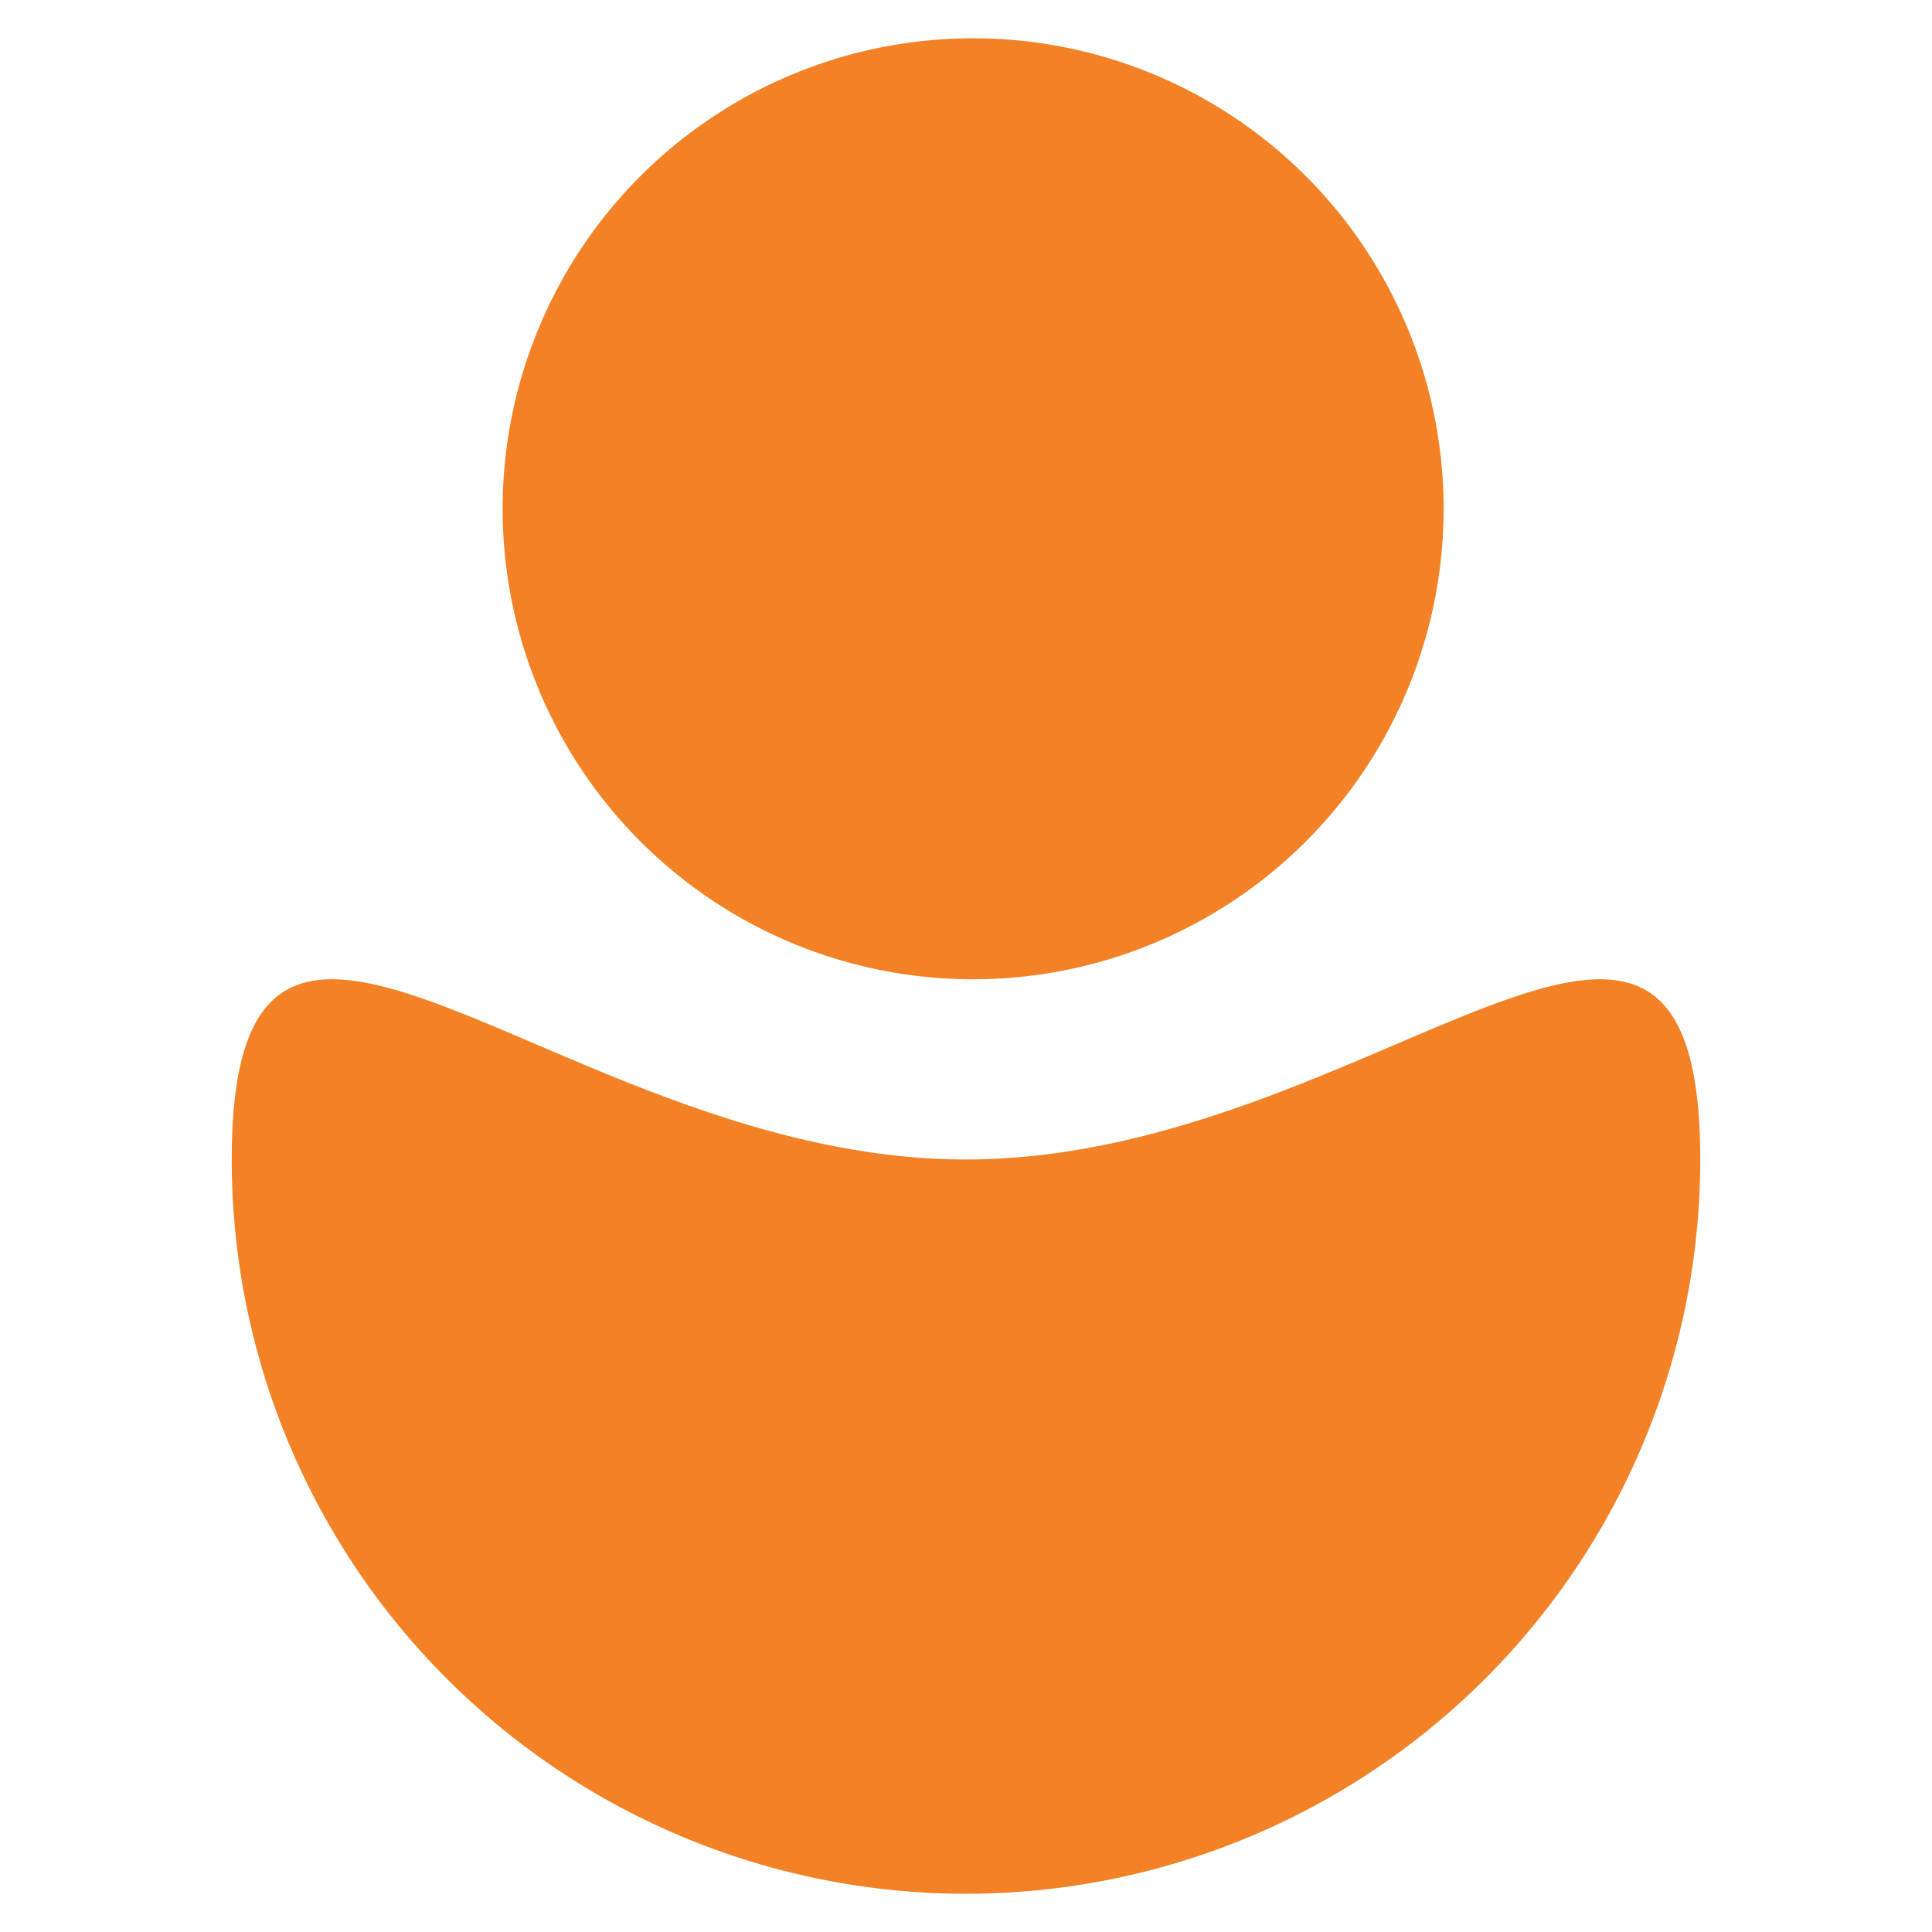
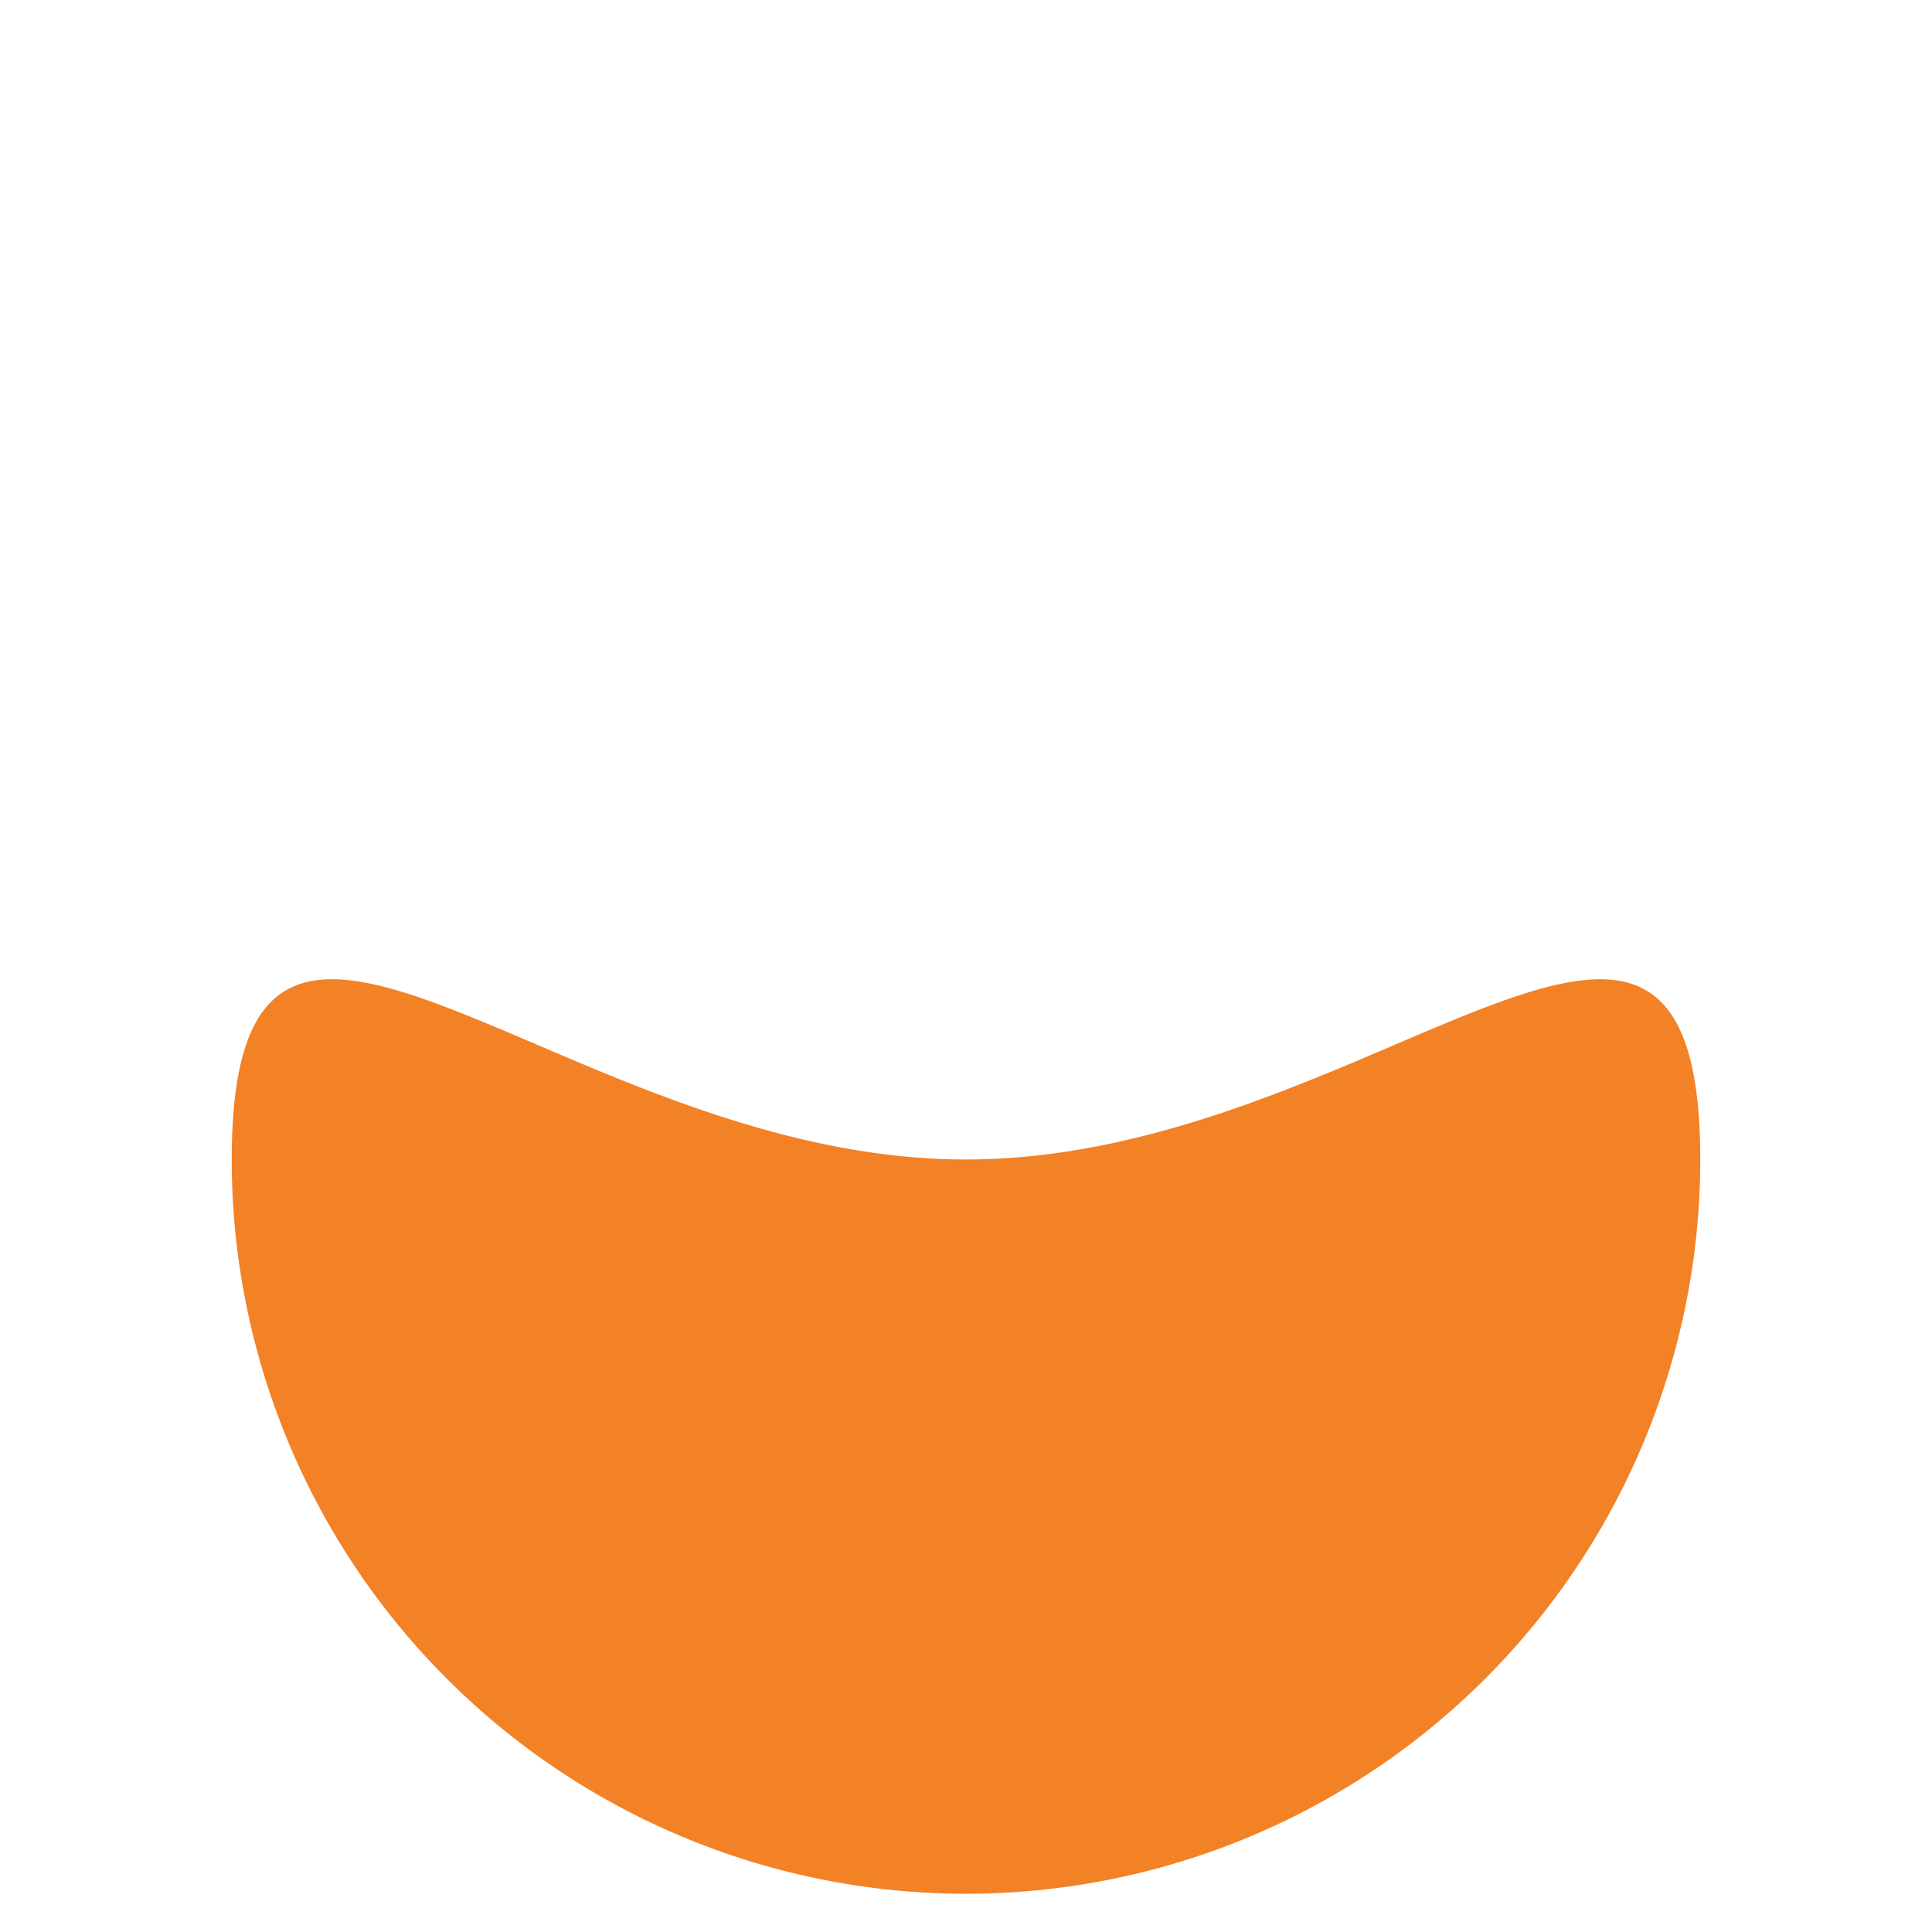
<svg xmlns="http://www.w3.org/2000/svg" id="Layer_1" data-name="Layer 1" viewBox="0 0 78 78">
  <defs>
    <style>
      .cls-1 {
        fill: #f38126;
        fill-rule: evenodd;
      }
    </style>
  </defs>
-   <path class="cls-1" d="M38.998,76.455A29.643,29.643,0,0,0,68.644,46.812c0-16.372-13.272,0-29.646,0-16.371,0-29.642-16.372-29.642,0A29.642,29.642,0,0,0,38.998,76.455Zm.289-36.919a18.995,18.995,0,1,0-18.994-18.996A18.994,18.994,0,0,0,39.288,39.536Z" />
+   <path class="cls-1" d="M38.998,76.455A29.643,29.643,0,0,0,68.644,46.812c0-16.372-13.272,0-29.646,0-16.371,0-29.642-16.372-29.642,0A29.642,29.642,0,0,0,38.998,76.455Zm.289-36.919A18.994,18.994,0,0,0,39.288,39.536Z" />
</svg>